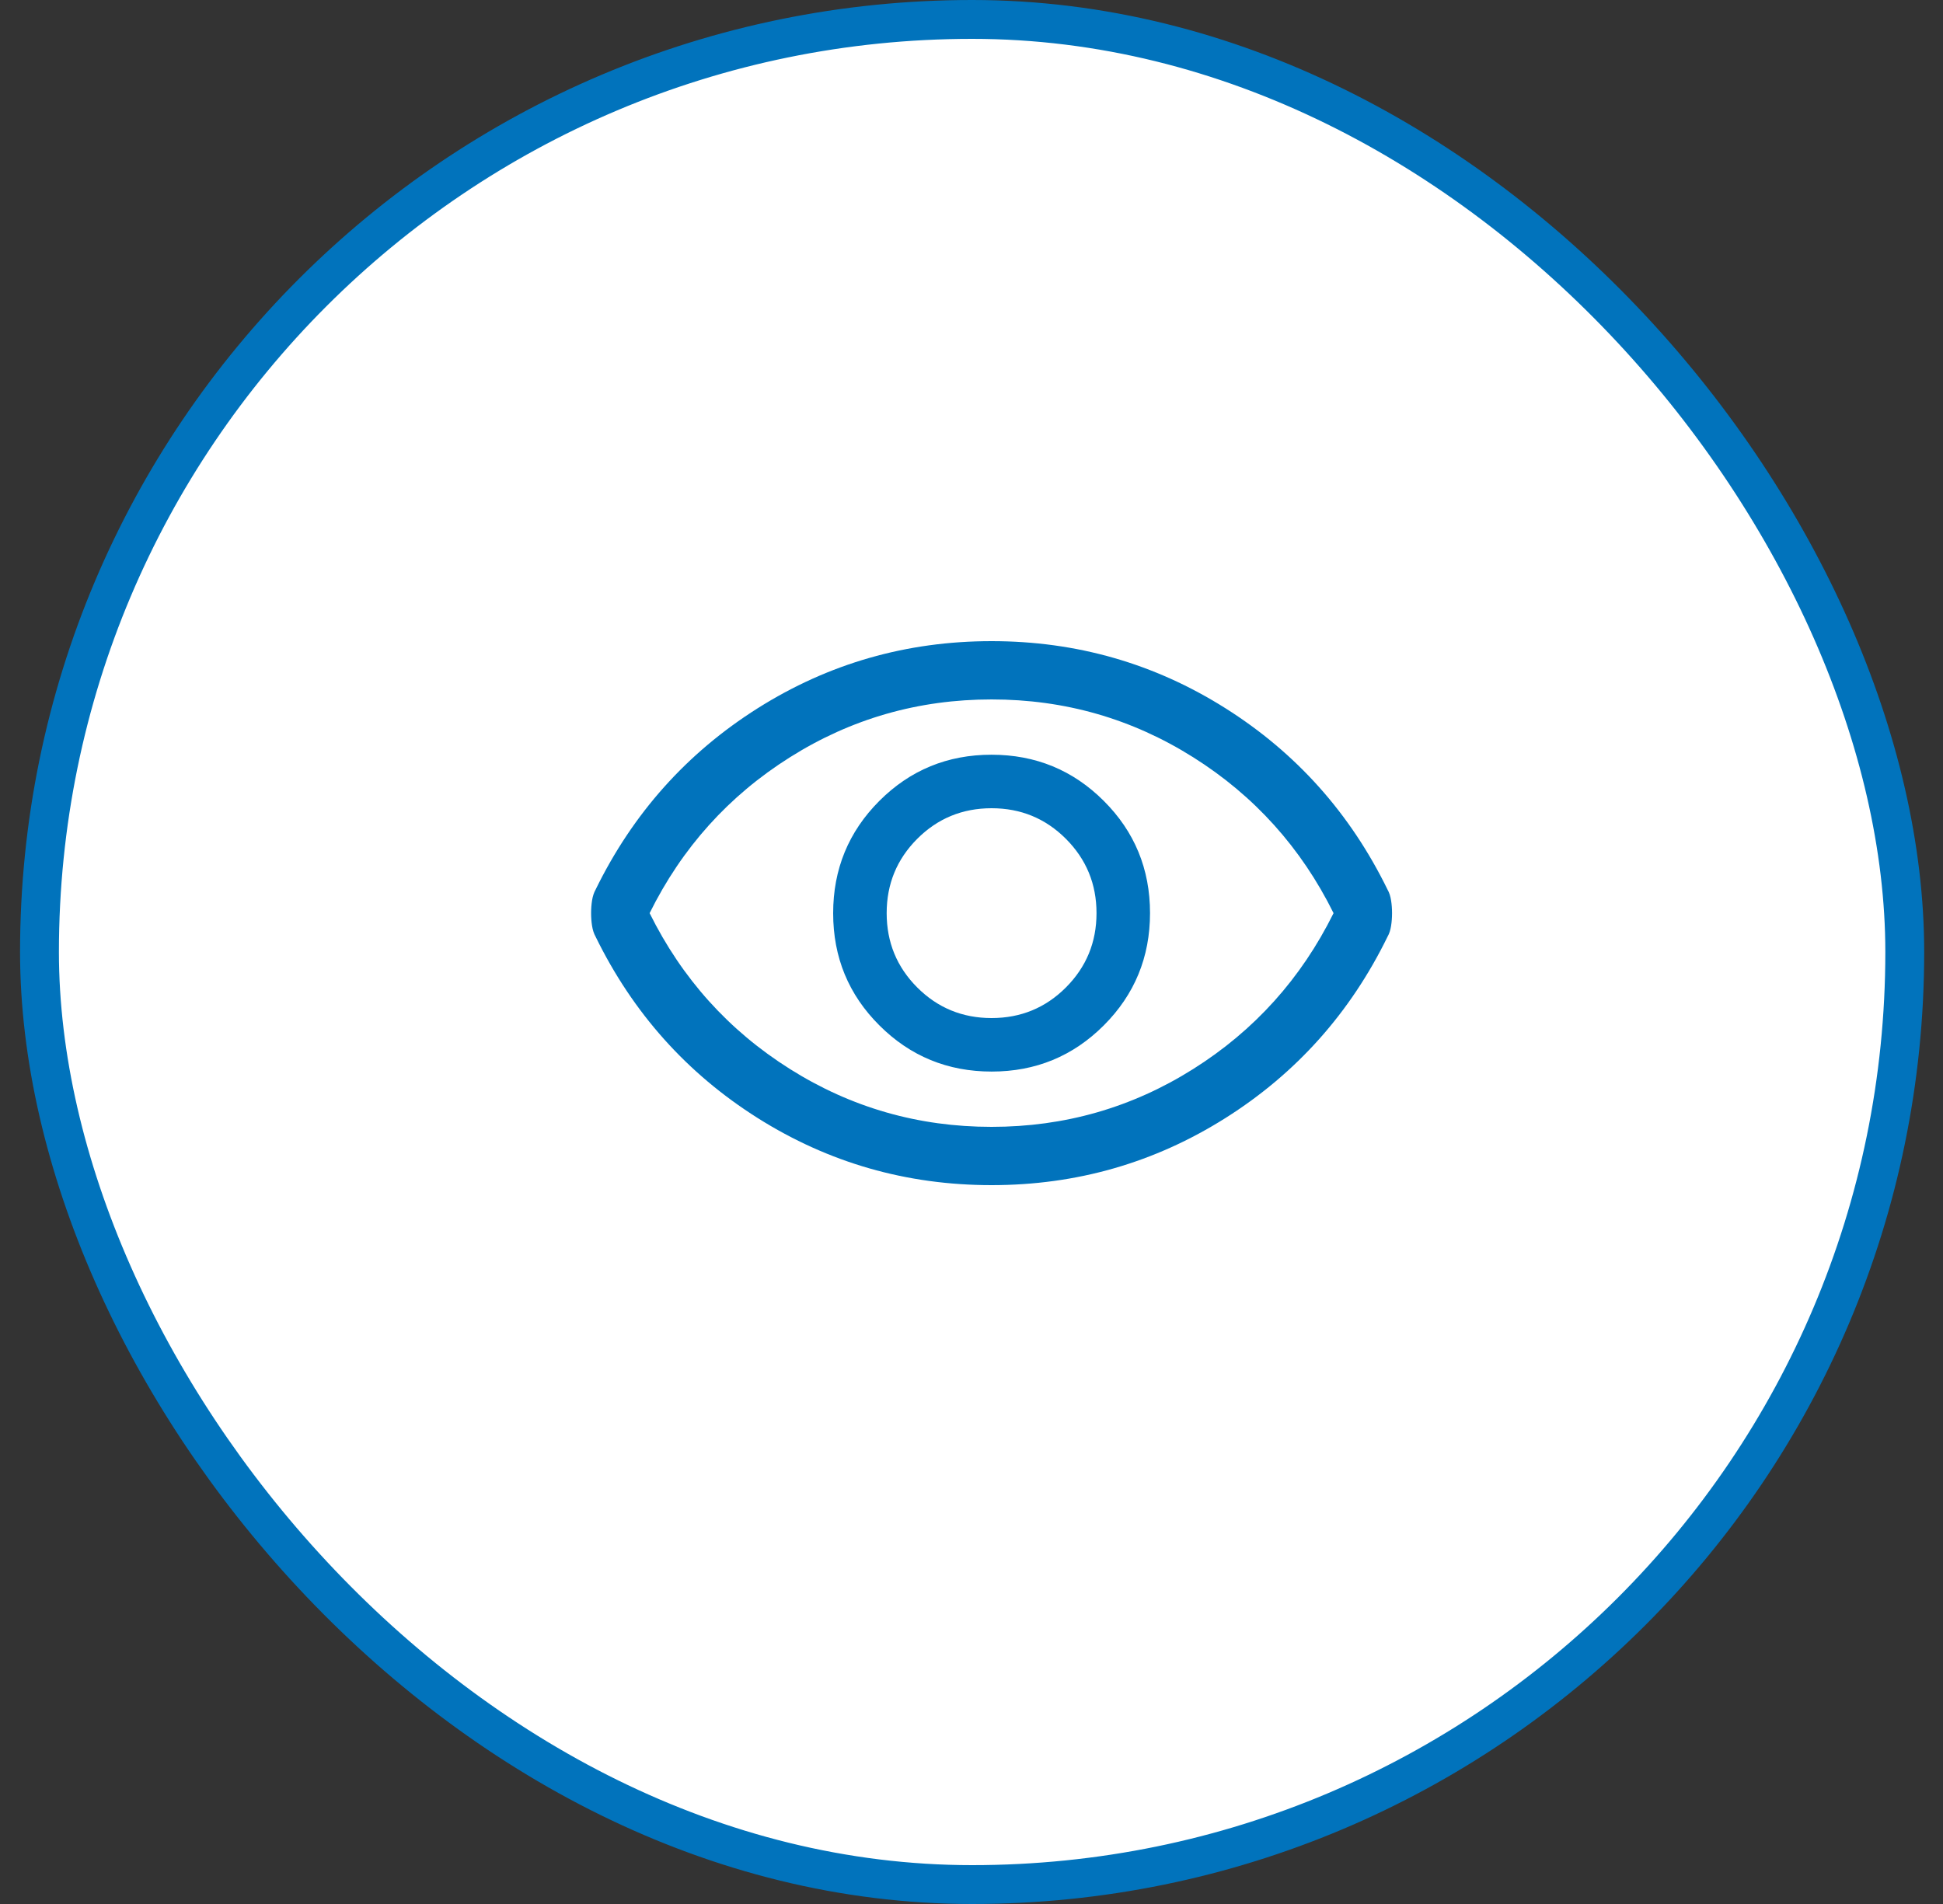
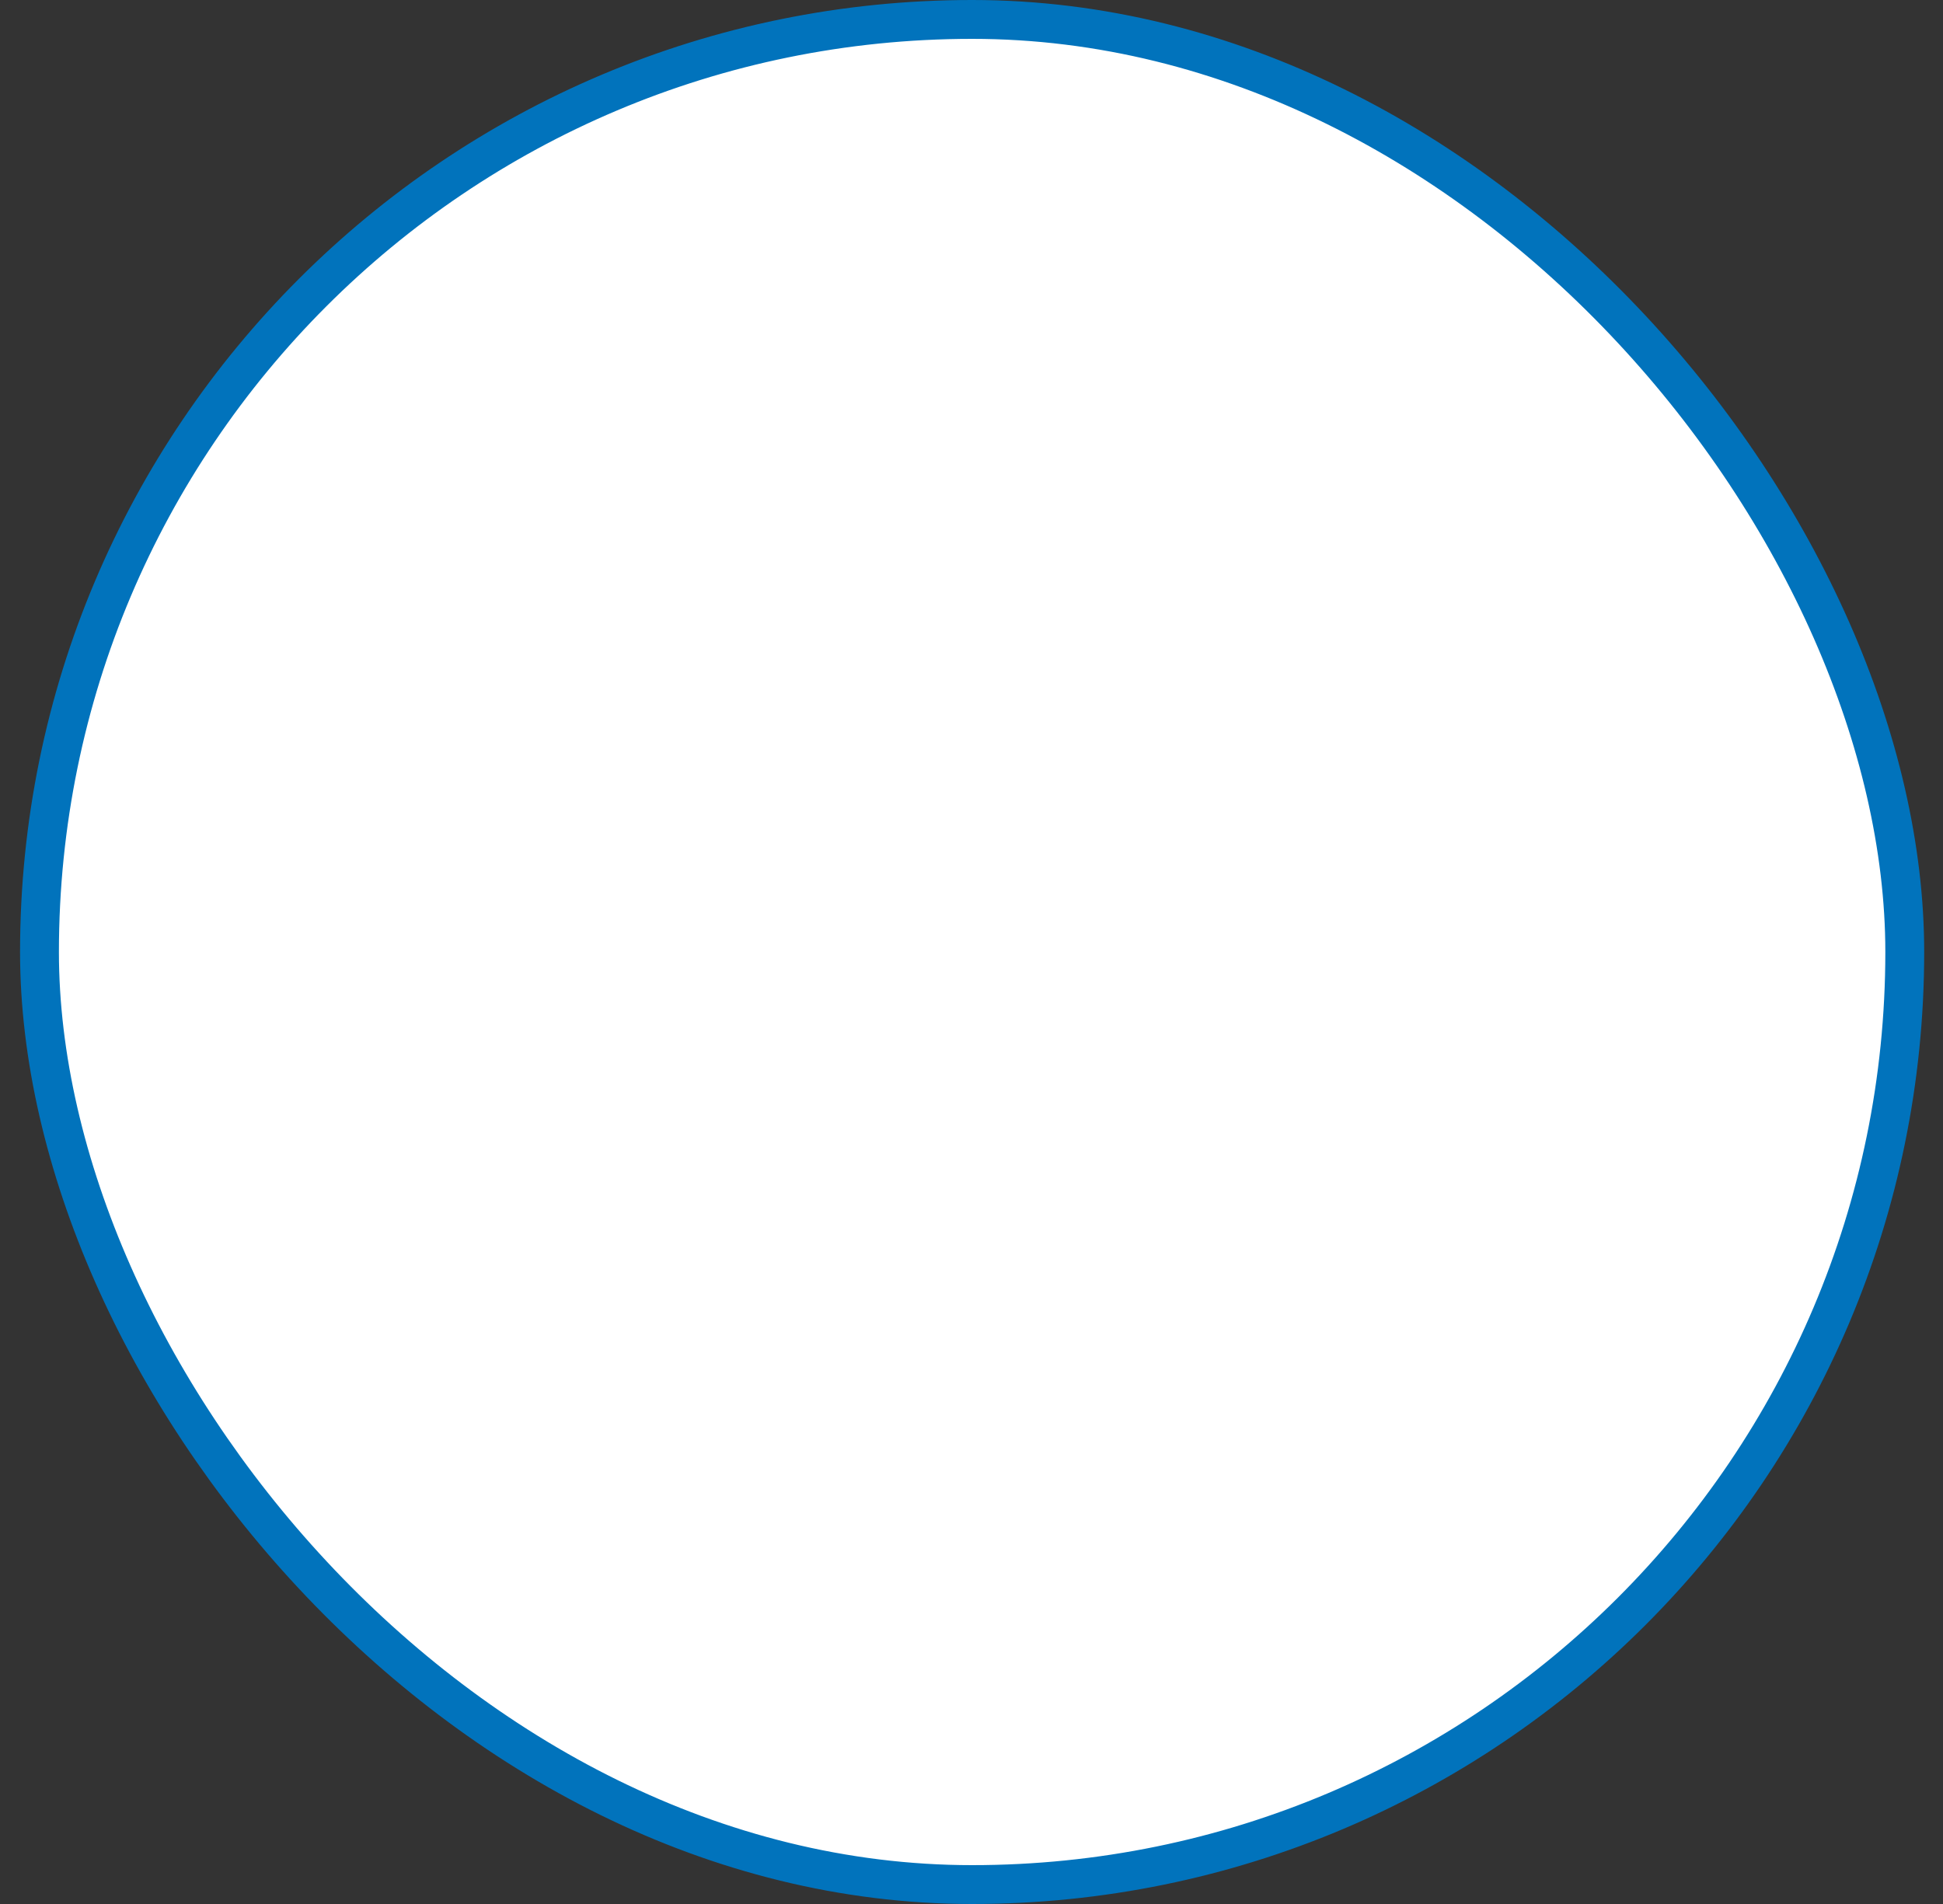
<svg xmlns="http://www.w3.org/2000/svg" width="50" height="49" viewBox="0 0 50 49" fill="none">
  <rect x="0" y="0" width="50" height="49" fill="#333333" stroke="none" />
  <rect x="1.016" y="0.5" width="48" height="48" rx="24" fill="white" />
  <mask id="mask0_1473_5638" style="mask-type:alpha" maskUnits="userSpaceOnUse" x="13" y="12" width="25" height="24">
-     <rect x="13.516" y="12" width="24" height="24" fill="#D9D9D9" />
-   </mask>
+     </mask>
  <g mask="url(#mask0_1473_5638)">
    <path d="M25.519 27.577C26.652 27.577 27.614 27.18 28.406 26.387C29.198 25.594 29.594 24.631 29.594 23.498C29.594 22.365 29.197 21.402 28.404 20.611C27.611 19.819 26.648 19.423 25.514 19.423C24.381 19.423 23.419 19.82 22.627 20.613C21.836 21.406 21.44 22.369 21.44 23.502C21.44 24.635 21.836 25.598 22.63 26.389C23.423 27.181 24.386 27.577 25.519 27.577ZM25.517 26.2C24.767 26.2 24.129 25.938 23.604 25.413C23.079 24.887 22.817 24.25 22.817 23.5C22.817 22.75 23.079 22.113 23.604 21.587C24.129 21.062 24.767 20.8 25.517 20.8C26.267 20.8 26.904 21.062 27.429 21.587C27.954 22.113 28.217 22.75 28.217 23.5C28.217 24.25 27.954 24.887 27.429 25.413C26.904 25.938 26.267 26.2 25.517 26.2ZM25.517 30.5C23.328 30.5 21.322 29.924 19.498 28.773C17.675 27.622 16.284 26.065 15.326 24.104C15.283 24.027 15.253 23.935 15.236 23.829C15.219 23.723 15.211 23.613 15.211 23.5C15.211 23.387 15.219 23.277 15.236 23.171C15.253 23.065 15.283 22.973 15.326 22.896C16.284 20.935 17.675 19.378 19.498 18.227C21.322 17.076 23.328 16.5 25.517 16.5C27.705 16.5 29.711 17.076 31.535 18.227C33.359 19.378 34.749 20.935 35.707 22.896C35.751 22.973 35.781 23.065 35.797 23.171C35.814 23.277 35.822 23.387 35.822 23.5C35.822 23.613 35.814 23.723 35.797 23.829C35.781 23.935 35.751 24.027 35.707 24.104C34.749 26.065 33.359 27.622 31.535 28.773C29.711 29.924 27.705 30.5 25.517 30.5ZM25.517 29C27.4 29 29.129 28.504 30.704 27.512C32.279 26.521 33.483 25.183 34.317 23.5C33.483 21.817 32.279 20.479 30.704 19.488C29.129 18.496 27.4 18 25.517 18C23.633 18 21.904 18.496 20.329 19.488C18.754 20.479 17.55 21.817 16.717 23.5C17.55 25.183 18.754 26.521 20.329 27.512C21.904 28.504 23.633 29 25.517 29Z" fill="#0173BC" />
  </g>
  <rect x="1.016" y="0.5" width="48" height="48" rx="24" stroke="#0173BC" />
</svg>